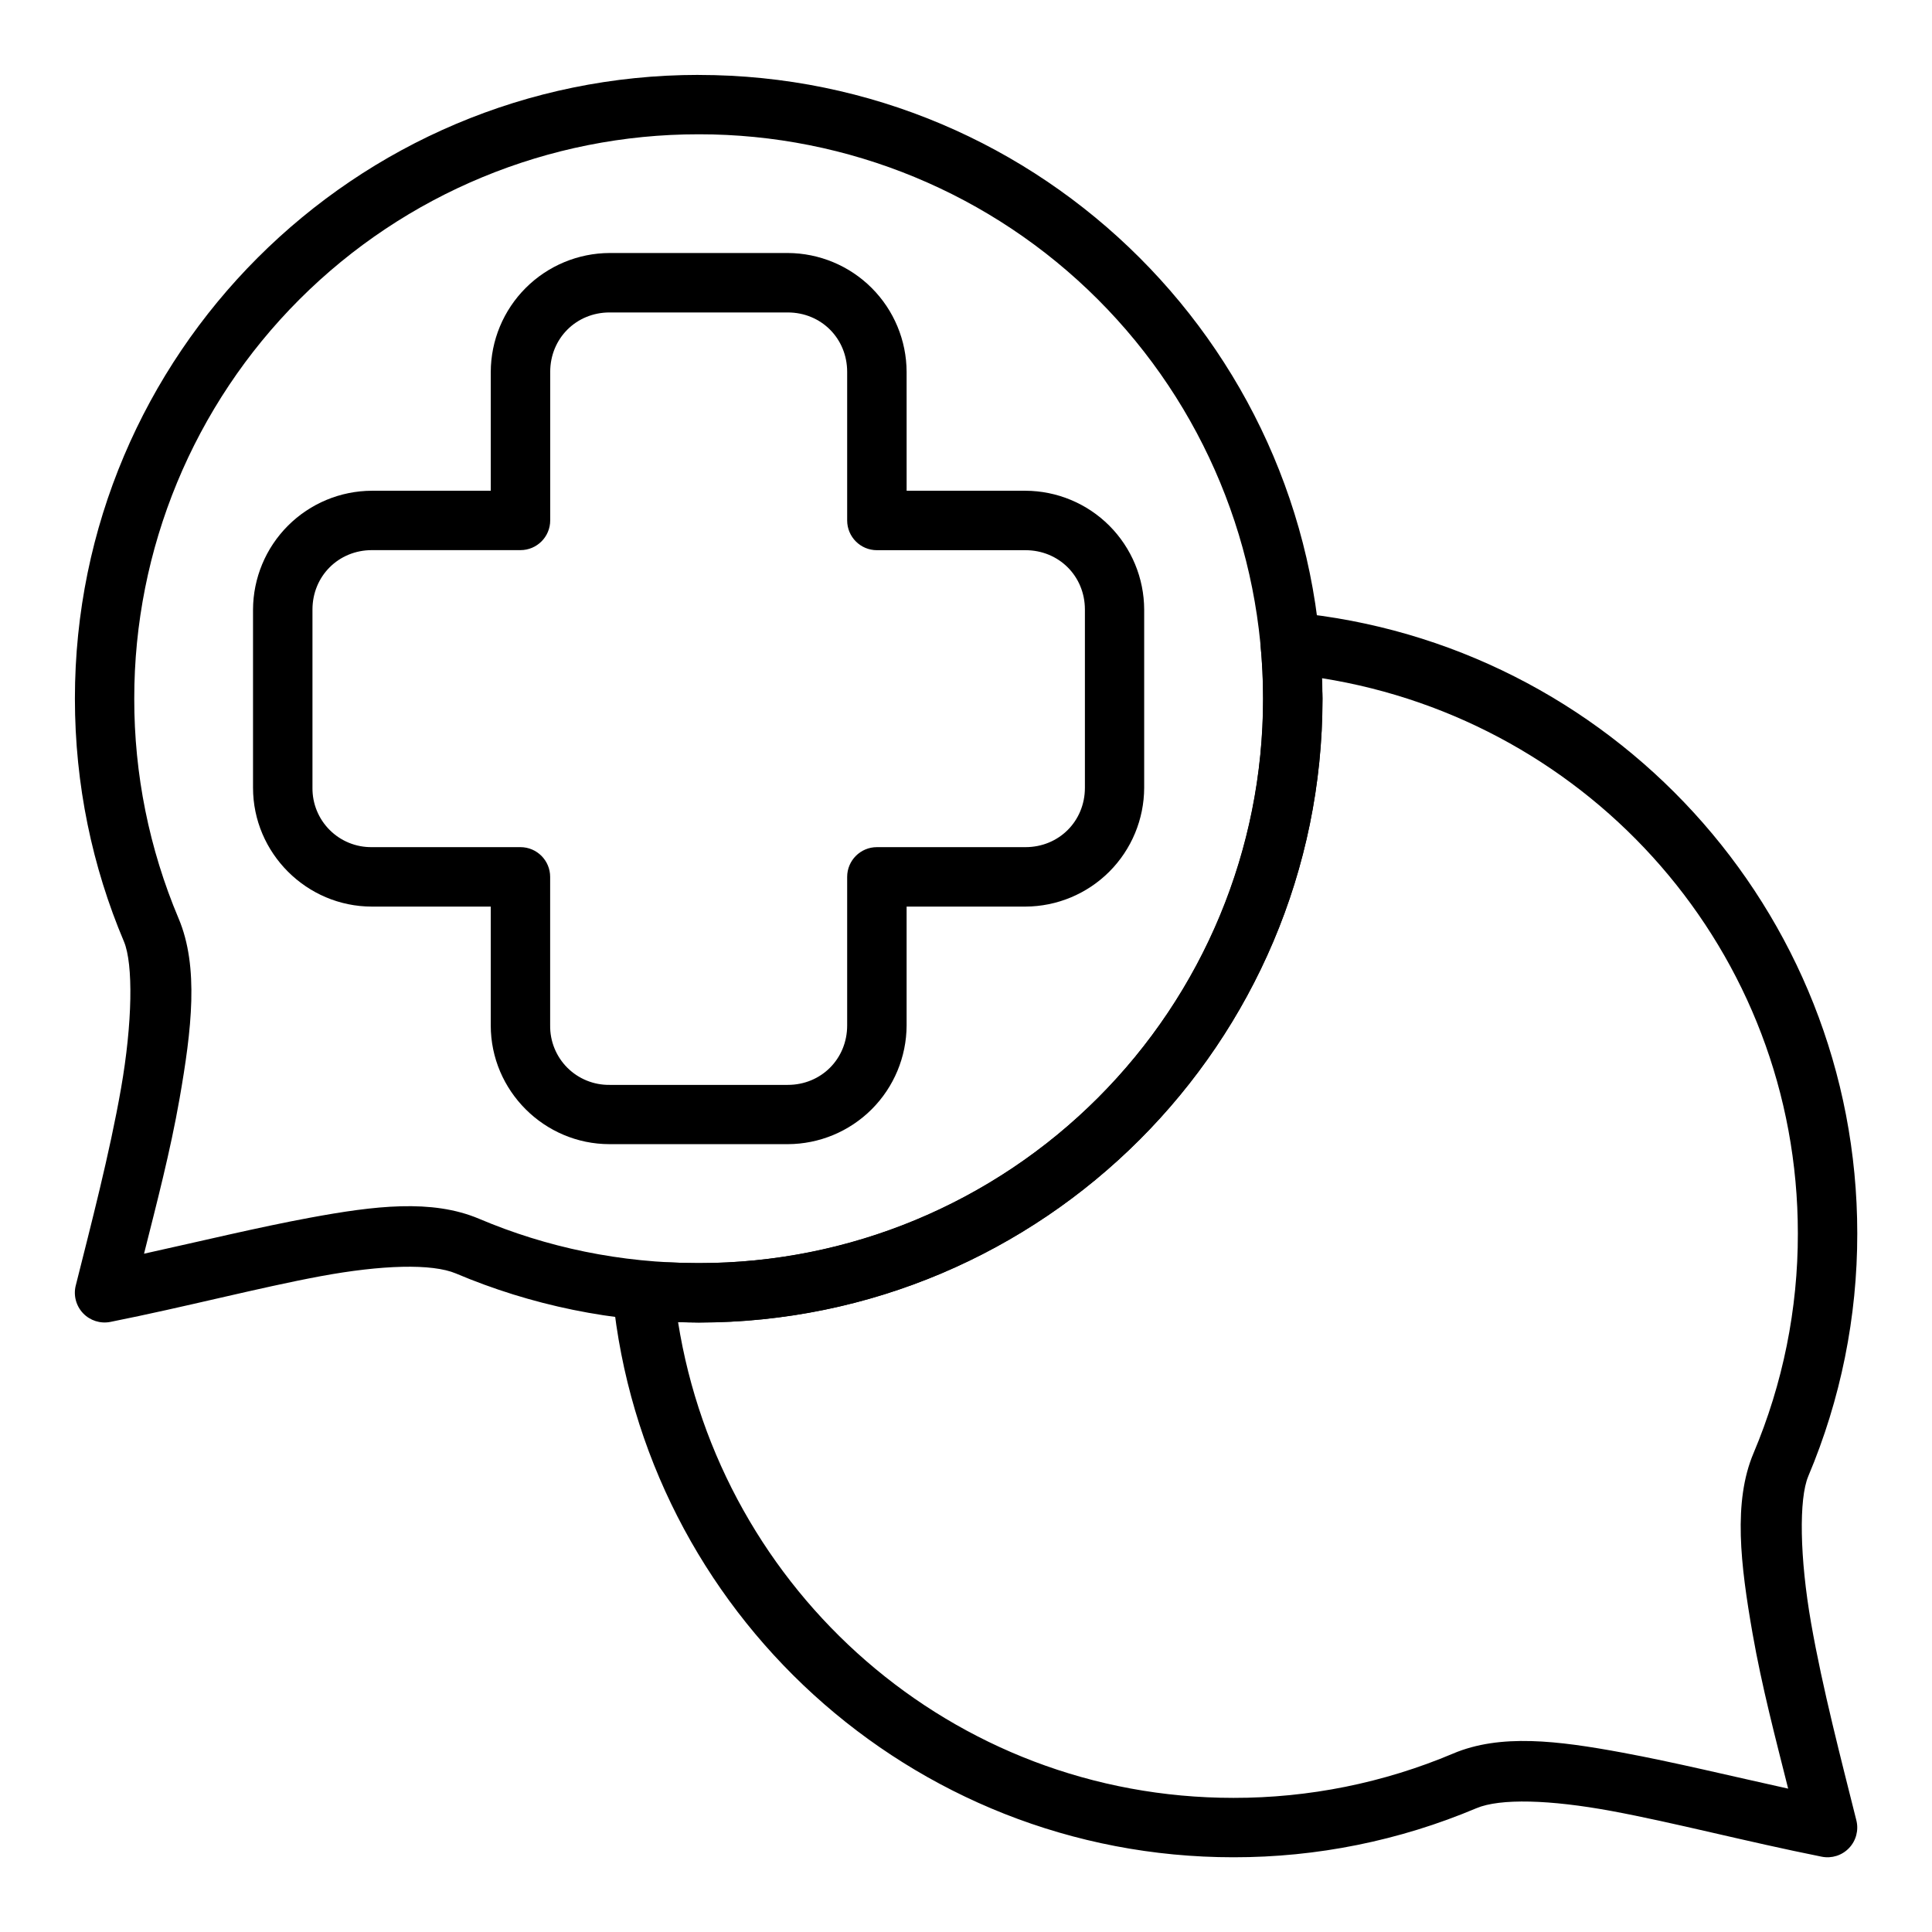
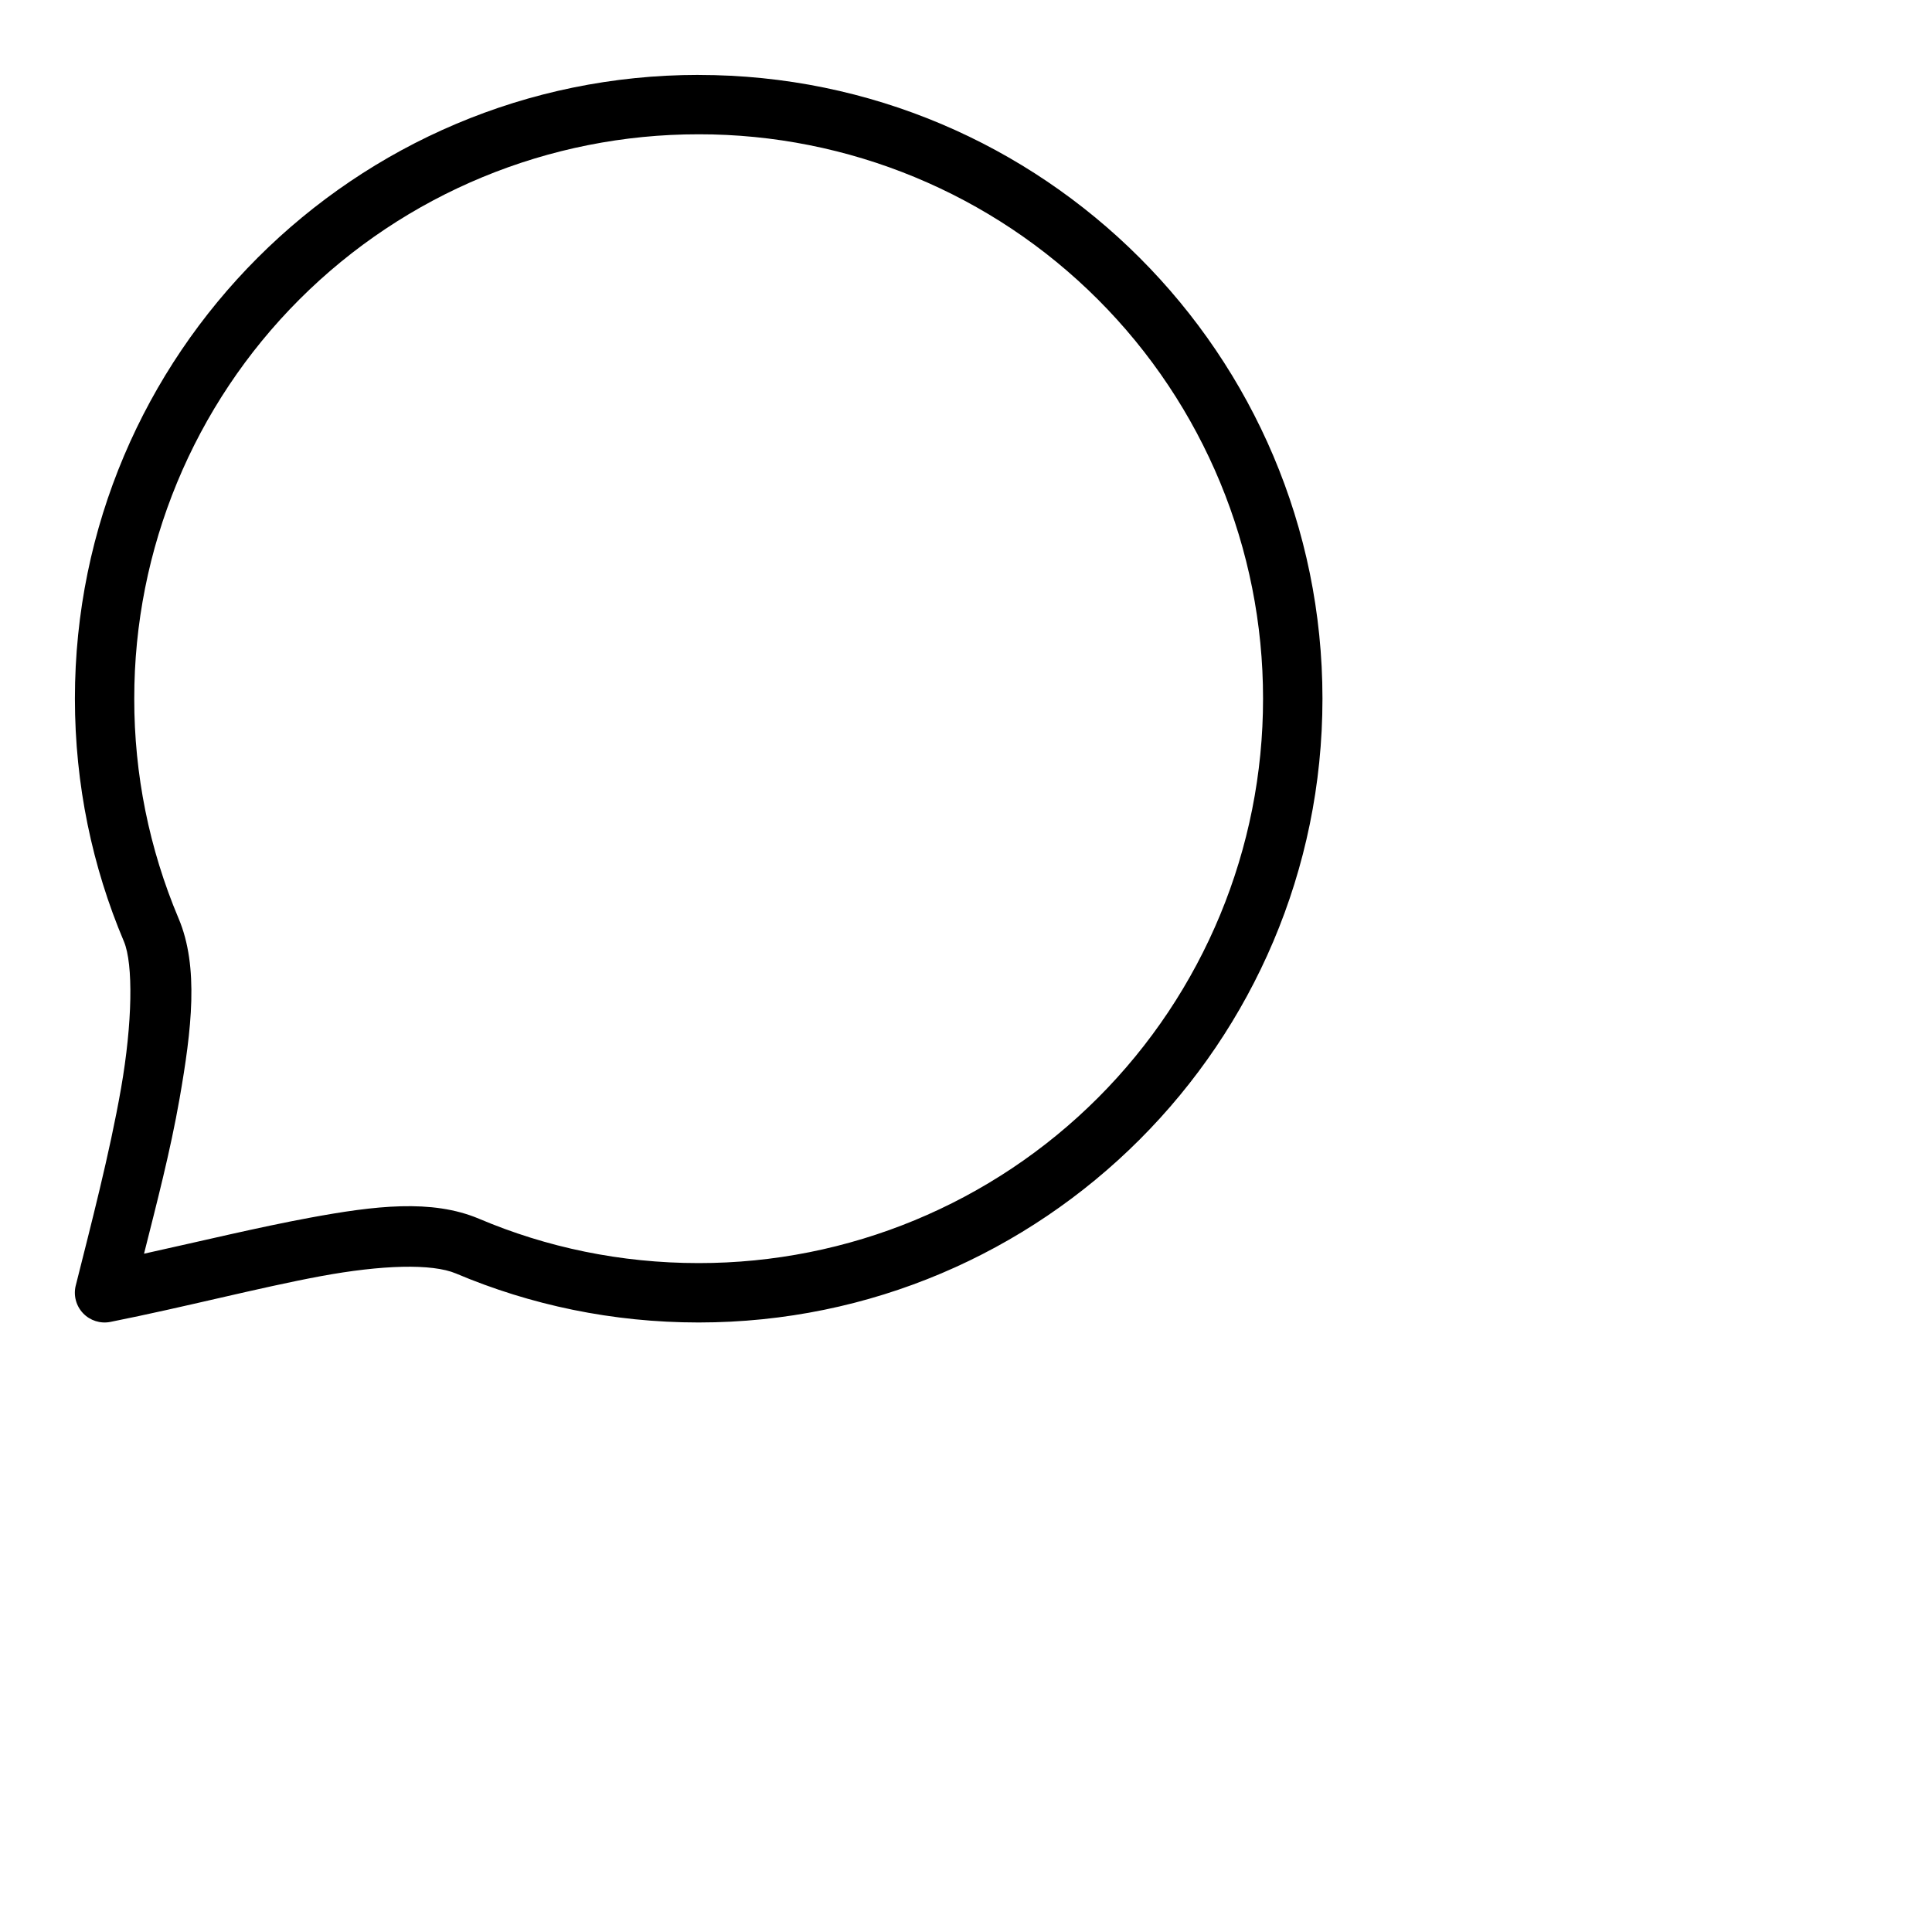
<svg xmlns="http://www.w3.org/2000/svg" fill="#000000" width="800px" height="800px" version="1.1" viewBox="144 144 512 512">
  <g fill-rule="evenodd">
    <path d="m329.14 163.85c-91.207 0-165.29 74.086-165.29 165.28 0 22.82 4.613 44.586 12.988 64.371 2.516 5.949 2.262 21.645-0.758 38.902-3.019 17.273-8.035 36.449-12.004 52.277h-0.004c-0.652 2.617 0.082 5.387 1.941 7.344 1.859 1.953 4.59 2.82 7.238 2.297 19.992-3.988 39.363-9.074 55.684-12.109 16.305-3.019 29.559-3.391 35.883-0.73 19.785 8.375 41.52 12.988 64.328 12.988 91.191 0 165.32-74.113 165.32-165.32 0-91.207-74.113-165.29-165.32-165.29zm0 15.738c39.68-0.039 77.746 15.703 105.8 43.758 28.062 28.055 43.812 66.117 43.781 105.8 0.031 39.684-15.719 77.75-43.777 105.81-28.059 28.059-66.125 43.809-105.81 43.777-20.68 0-40.316-4.164-58.195-11.754-12.527-5.281-27.672-3.438-44.898-0.254-13.508 2.5-28.758 6.188-43.871 9.52 3.316-13.195 6.961-27.074 9.418-41.105 3.184-18.238 5.191-34.887-0.27-47.77v0.004c-7.777-18.426-11.77-38.227-11.738-58.227-0.035-39.676 15.711-77.734 43.766-105.79 28.055-28.055 66.113-43.801 105.79-43.766z" />
-     <path d="m486.64 306.31c-2.336-0.223-4.648 0.609-6.309 2.269-1.66 1.66-2.492 3.973-2.269 6.309 0.449 4.719 0.684 9.477 0.684 14.277 0 82.703-66.879 149.58-149.58 149.58-2.543 0-5.09-0.07-7.629-0.195-0.254-0.016-0.512-0.016-0.766 0-2.223 0.105-4.426 0.176-6.606 0.188-2.215 0.012-4.324 0.957-5.809 2.602-1.484 1.645-2.203 3.84-1.984 6.047 8.289 83.531 78.859 148.81 164.5 148.81 22.105 0.027 43.992-4.391 64.359-12.988 6.312-2.676 19.562-2.281 35.879 0.734 16.316 3.019 35.684 8.102 55.668 12.102 2.644 0.527 5.375-0.336 7.234-2.289 1.863-1.949 2.598-4.719 1.945-7.336-3.953-15.824-8.98-35.016-11.996-52.281-3.023-17.27-3.269-32.953-0.754-38.906h-0.004c8.602-20.367 13.02-42.254 12.992-64.359 0-85.898-65.668-156.62-149.56-164.57zm7.59 17.406c71.438 11.289 126.22 72.473 126.22 147.16 0.031 19.996-3.961 39.797-11.746 58.223-5.453 12.883-3.453 29.527-0.266 47.758 2.461 14.051 6.121 27.93 9.441 41.148-15.125-3.34-30.387-7.039-43.91-9.543-17.215-3.188-32.355-5.051-44.883 0.246h0.008c-18.426 7.785-38.227 11.777-58.223 11.746-74.645 0-135.84-54.715-147.18-126.1 1.82 0.059 3.625 0.137 5.469 0.137 91.211 0 165.32-74.113 165.32-165.32 0-1.844-0.195-3.625-0.262-5.453z" />
-     <path d="m305.55 211.05c-8.344 0.031-16.34 3.363-22.238 9.266-5.902 5.902-9.227 13.898-9.254 22.242v31.492l-31.496 0.004c-8.344 0.027-16.34 3.352-22.242 9.254-5.902 5.898-9.234 13.895-9.266 22.238v47.219c0 17.301 14.191 31.492 31.508 31.492h31.492v31.492c0 17.316 14.191 31.465 31.492 31.465h47.223c8.34-0.023 16.332-3.344 22.234-9.238 5.898-5.894 9.227-13.883 9.258-22.223v-31.492h31.492l0.004-0.004c8.34-0.031 16.328-3.359 22.223-9.258 5.894-5.902 9.215-13.895 9.238-22.234v-47.219c-0.023-8.34-3.344-16.332-9.238-22.234-5.894-5.898-13.883-9.227-22.223-9.258h-31.492l-0.004-31.496c-0.027-8.344-3.352-16.34-9.254-22.242-5.898-5.902-13.895-9.234-22.238-9.266zm0 15.754h47.219c8.852 0 15.738 6.887 15.738 15.754v39.363c0 4.356 3.531 7.887 7.887 7.887h39.363c8.867 0 15.754 6.887 15.754 15.738v47.219c0 8.852-6.887 15.738-15.754 15.738h-39.363c-4.356 0-7.887 3.531-7.887 7.887v39.363c0 8.867-6.887 15.754-15.738 15.754h-47.219c-4.195 0.055-8.234-1.586-11.203-4.551-2.965-2.969-4.606-7.008-4.551-11.203v-39.363c0-4.352-3.519-7.879-7.871-7.887h-39.363c-4.191 0.059-8.23-1.582-11.195-4.547-2.965-2.961-4.609-7-4.559-11.191v-47.219c0-8.852 6.887-15.754 15.754-15.754h39.363c4.352 0 7.879-3.519 7.887-7.871v-39.363c0-8.867 6.887-15.754 15.738-15.754z" />
  </g>
</svg>